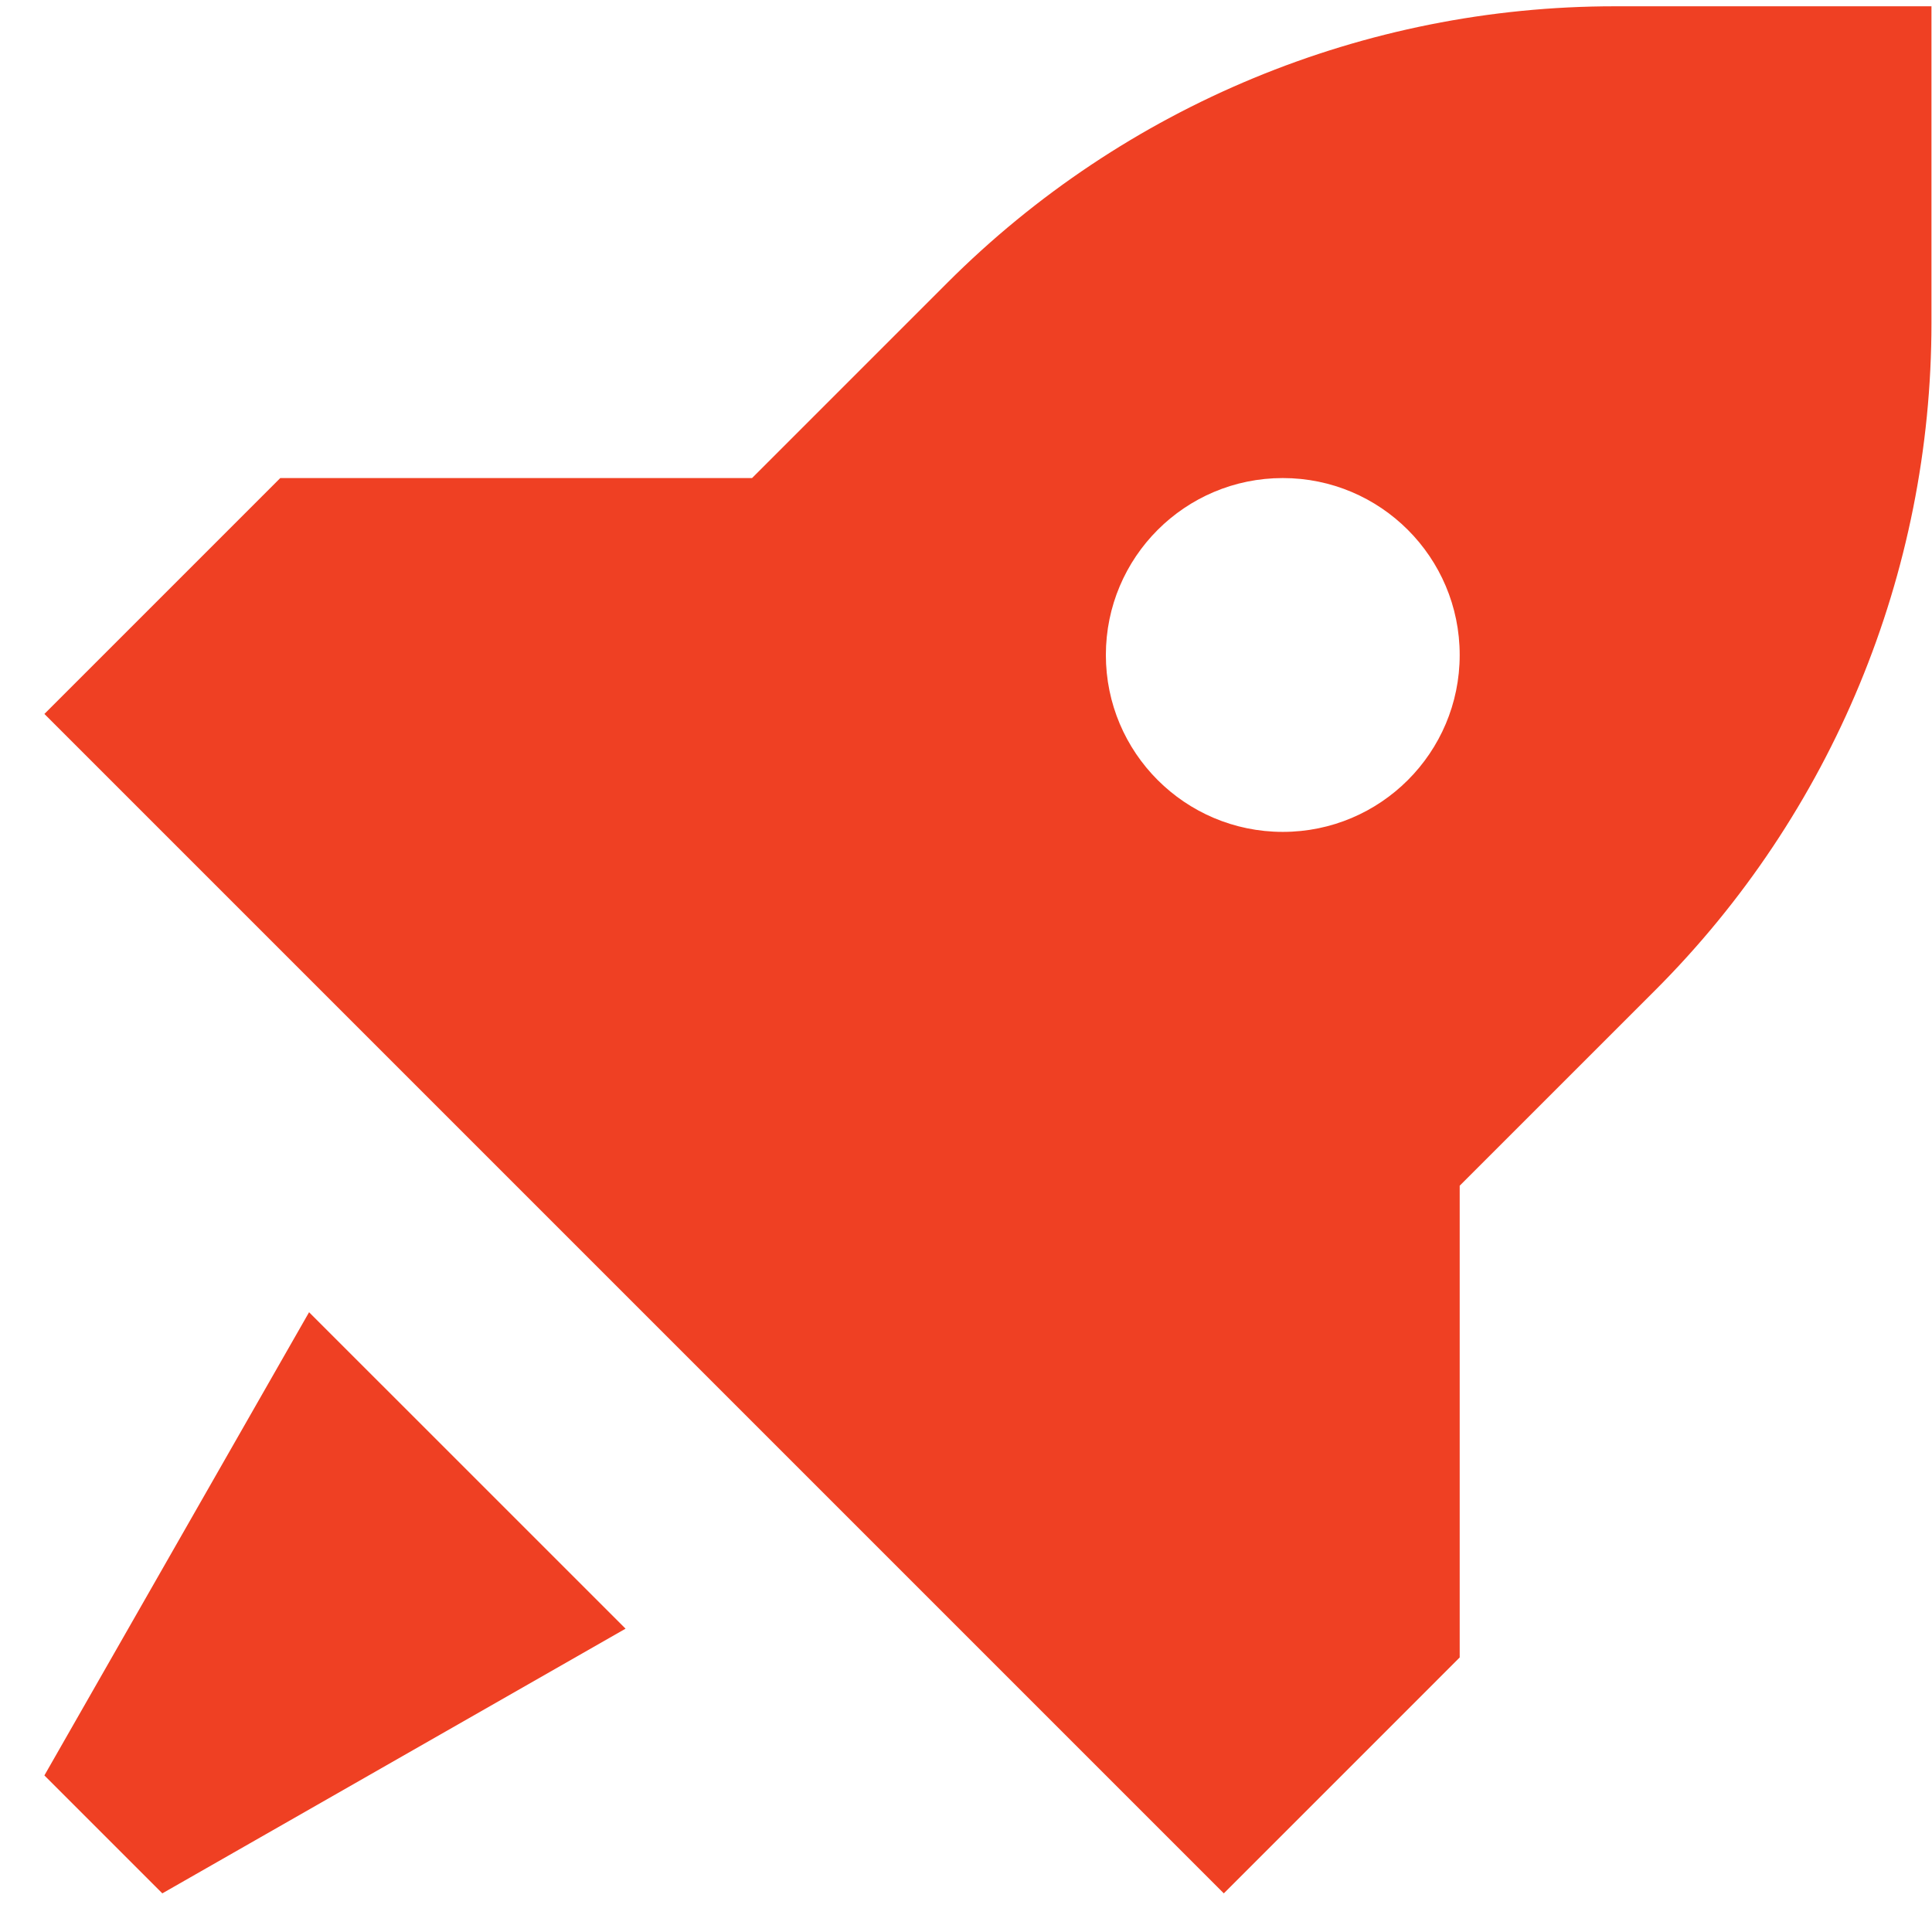
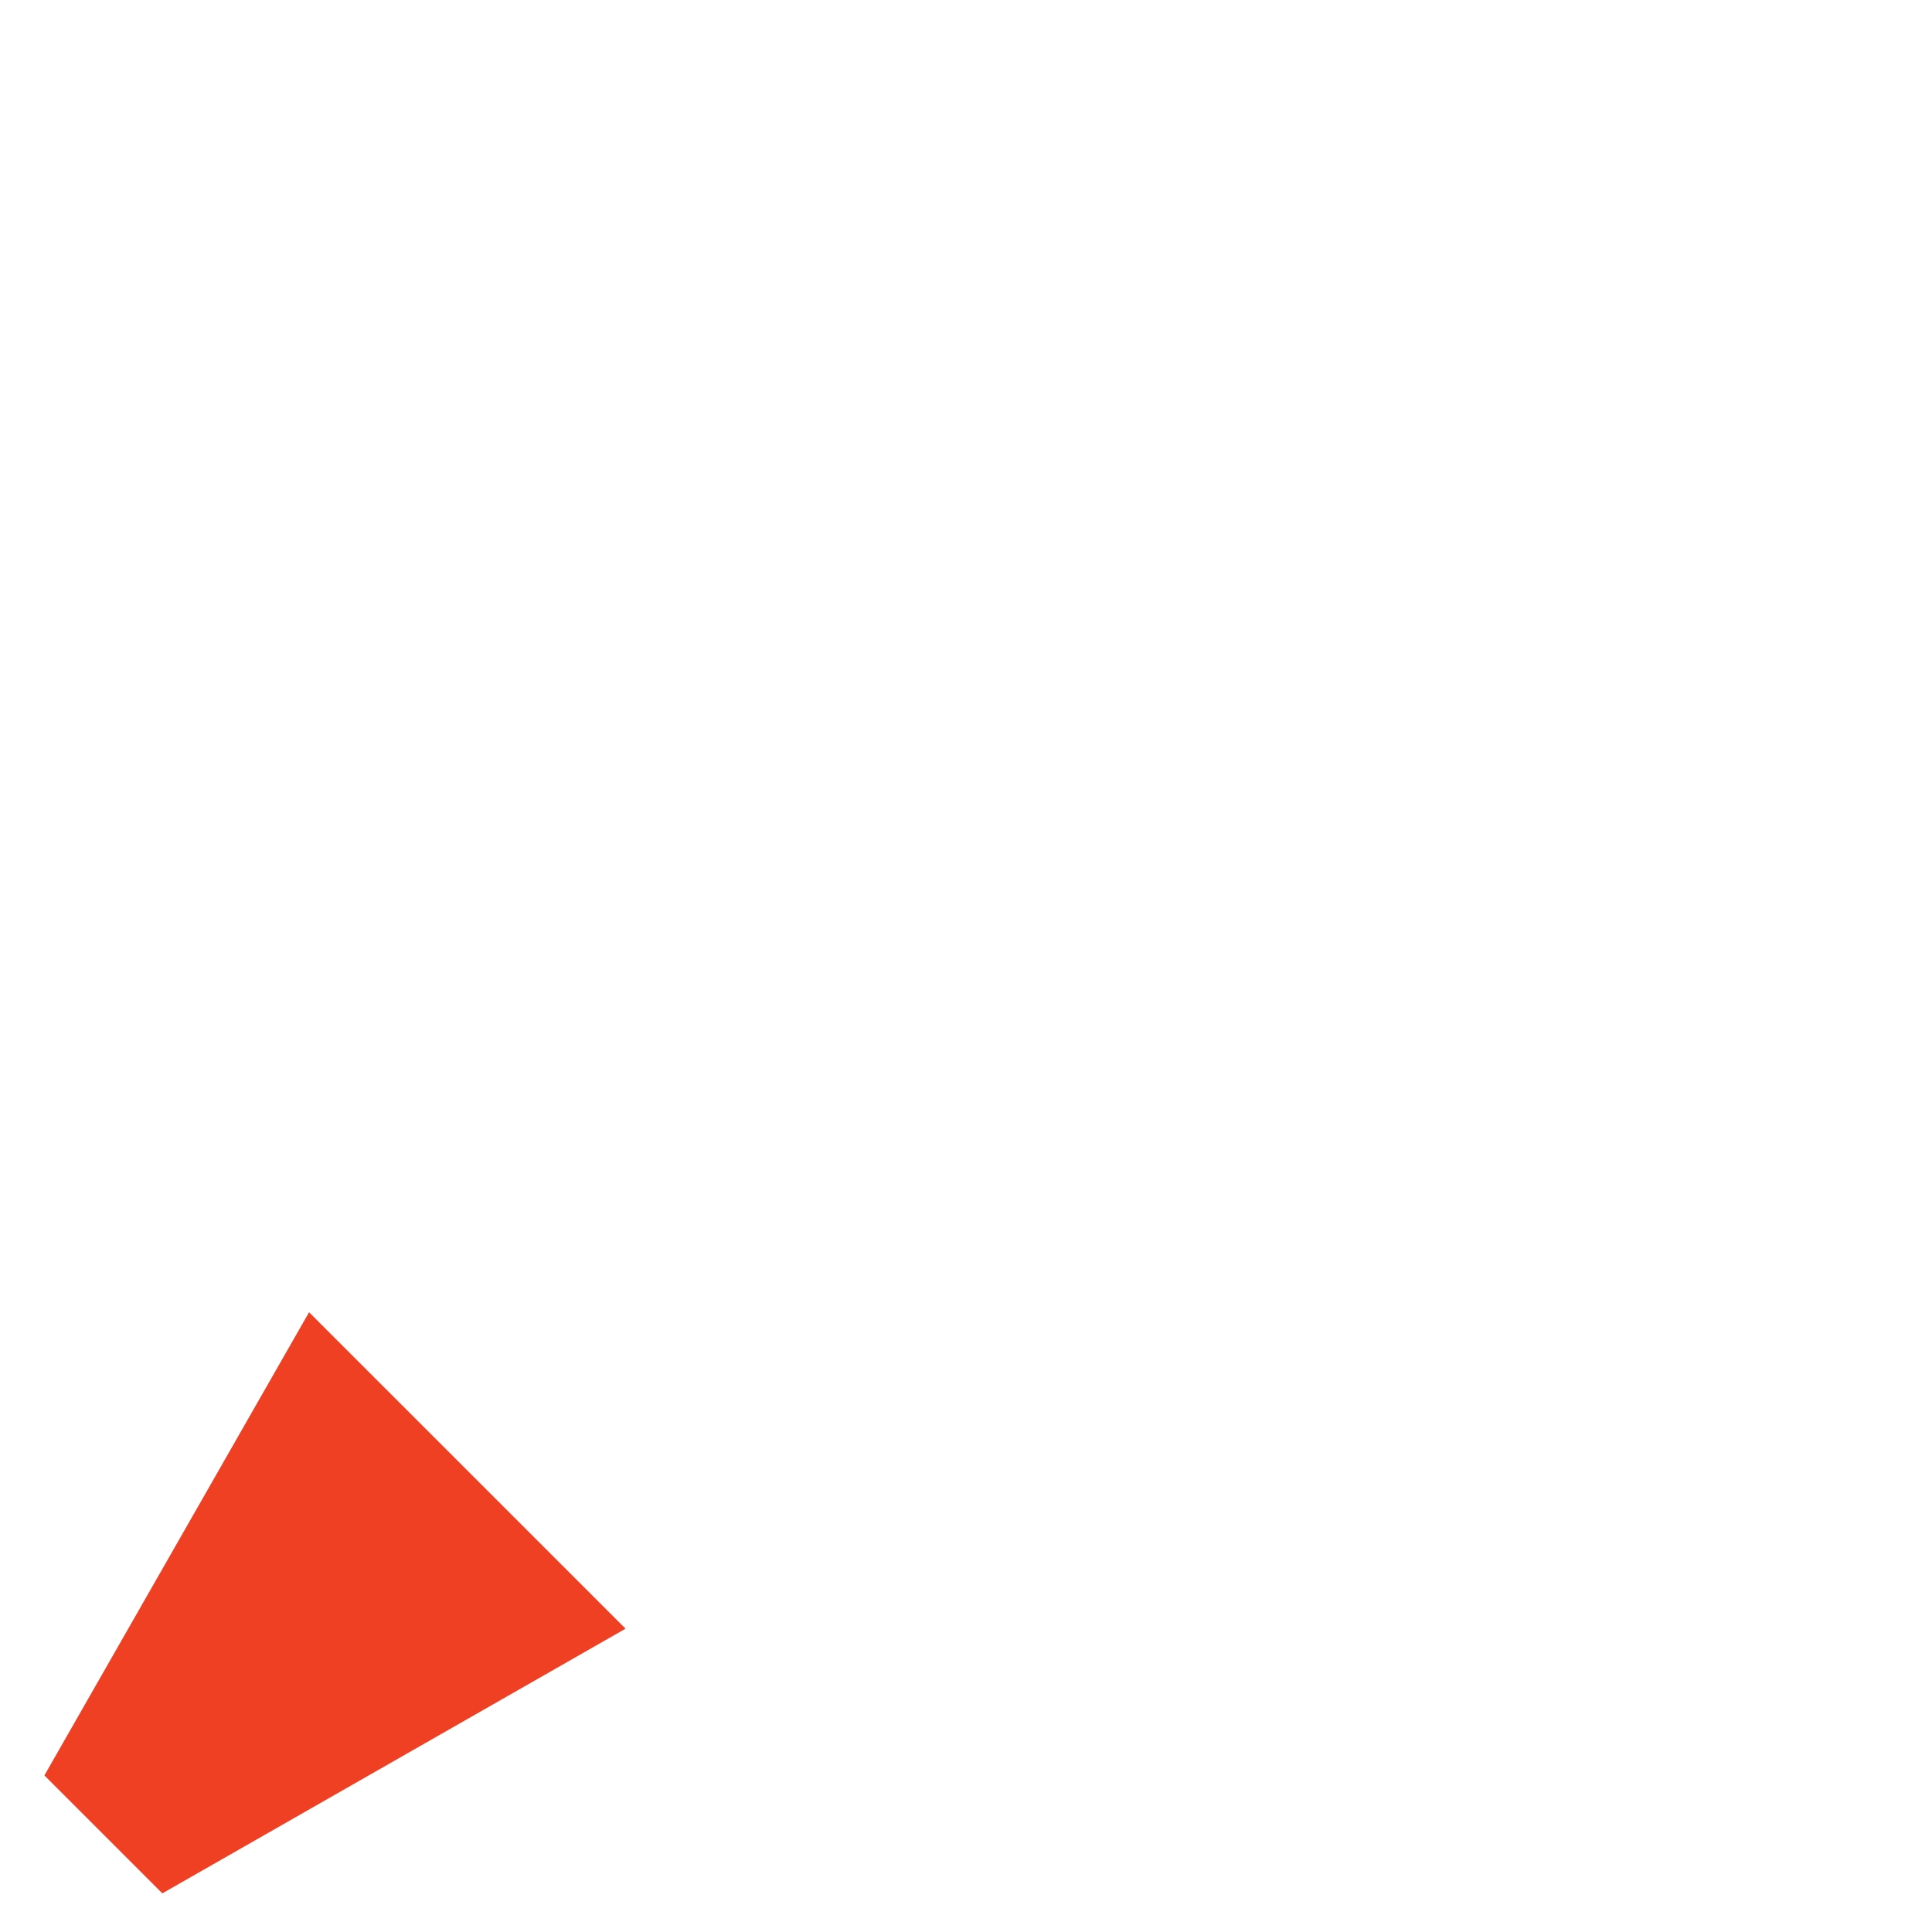
<svg xmlns="http://www.w3.org/2000/svg" width="43" height="43" viewBox="0 0 43 43" fill="none">
  <g id="rocket-svgrepo-com (1) 1" clip-path="url(#clip0_2671_1803)">
-     <path id="Vector" fill-rule="evenodd" clip-rule="evenodd" d="M27.238 42.14L32.488 36.89V26.39L36.838 22.041C40.776 18.103 42.988 12.761 42.988 7.192V0.14H35.937C30.367 0.14 25.026 2.353 21.087 6.291L16.738 10.64H6.238L0.988 15.89L27.238 42.14ZM28.551 18.515C30.725 18.515 32.488 16.752 32.488 14.578C32.488 12.403 30.725 10.64 28.551 10.64C26.376 10.64 24.613 12.403 24.613 14.578C24.613 16.752 26.376 18.515 28.551 18.515Z" fill="#EF4023" />
    <path id="Vector_2" d="M13.923 36.249L6.879 29.206L0.988 39.515L3.613 42.14L13.923 36.249Z" fill="#EF4023" />
  </g>
  <defs>
    <clipPath id="clip0_2671_1803">
      <rect width="42" height="42" fill="white" transform="translate(0.988 0.14)" />
    </clipPath>
  </defs>
</svg>